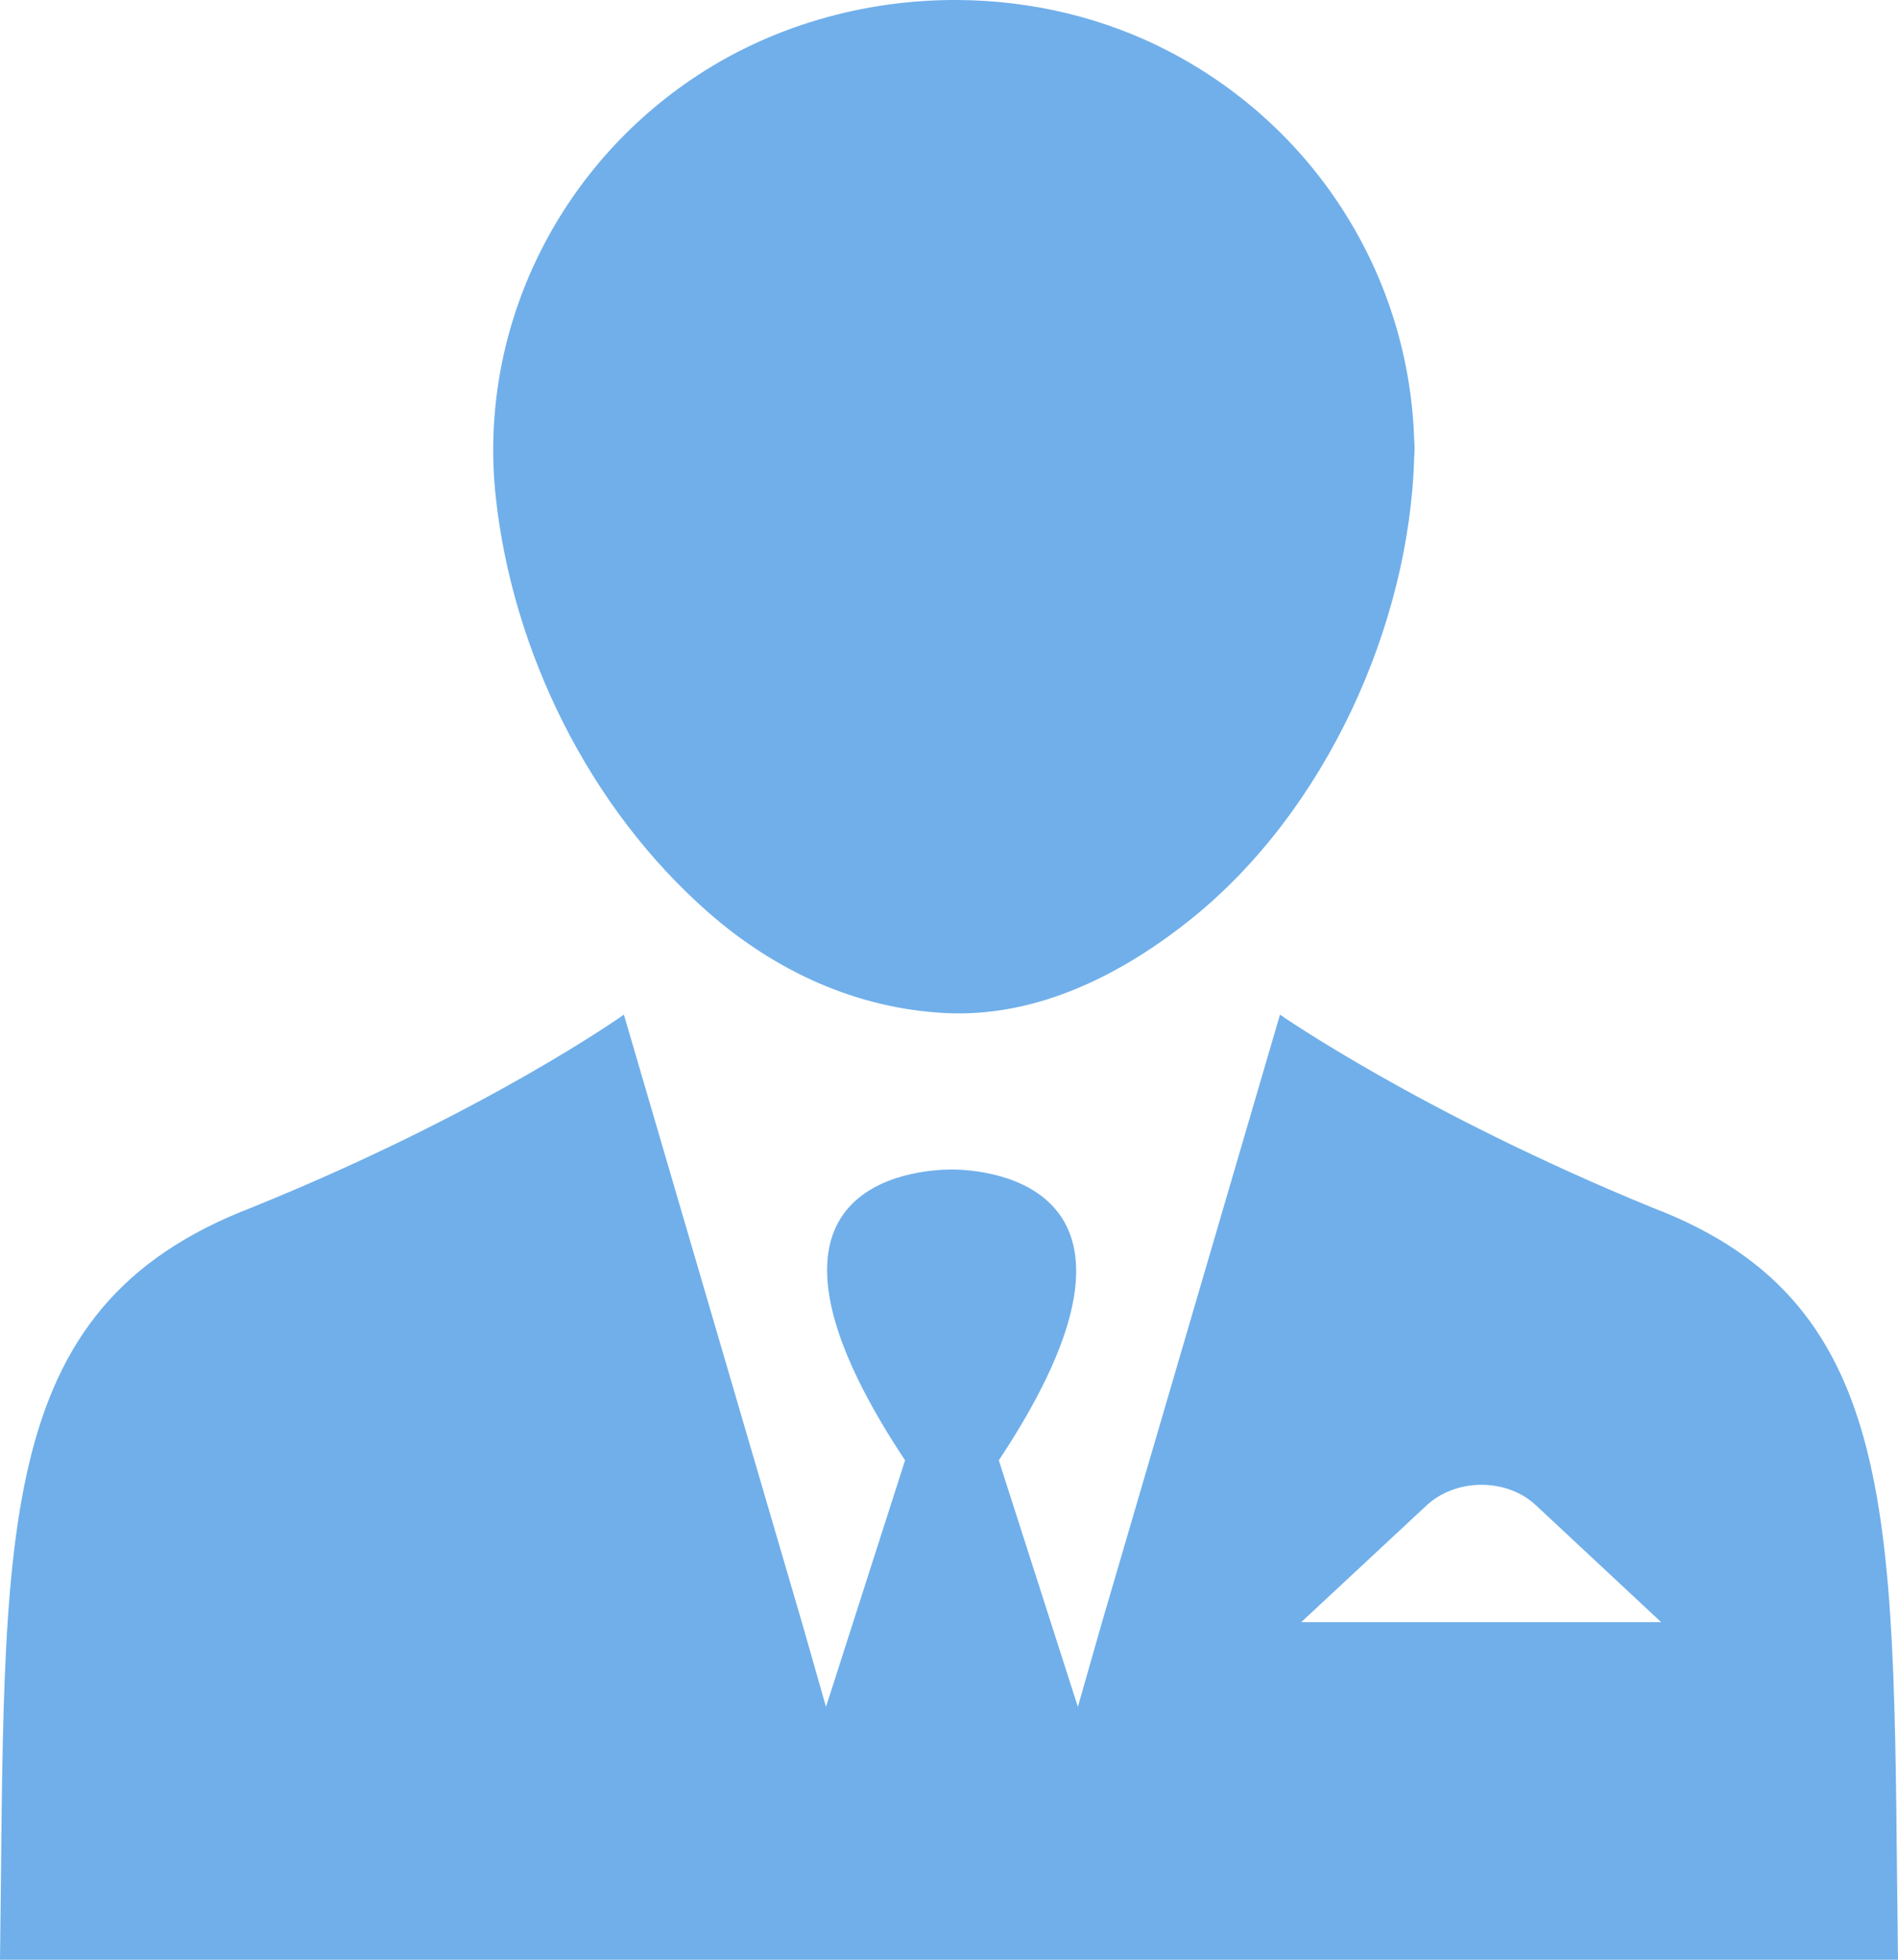
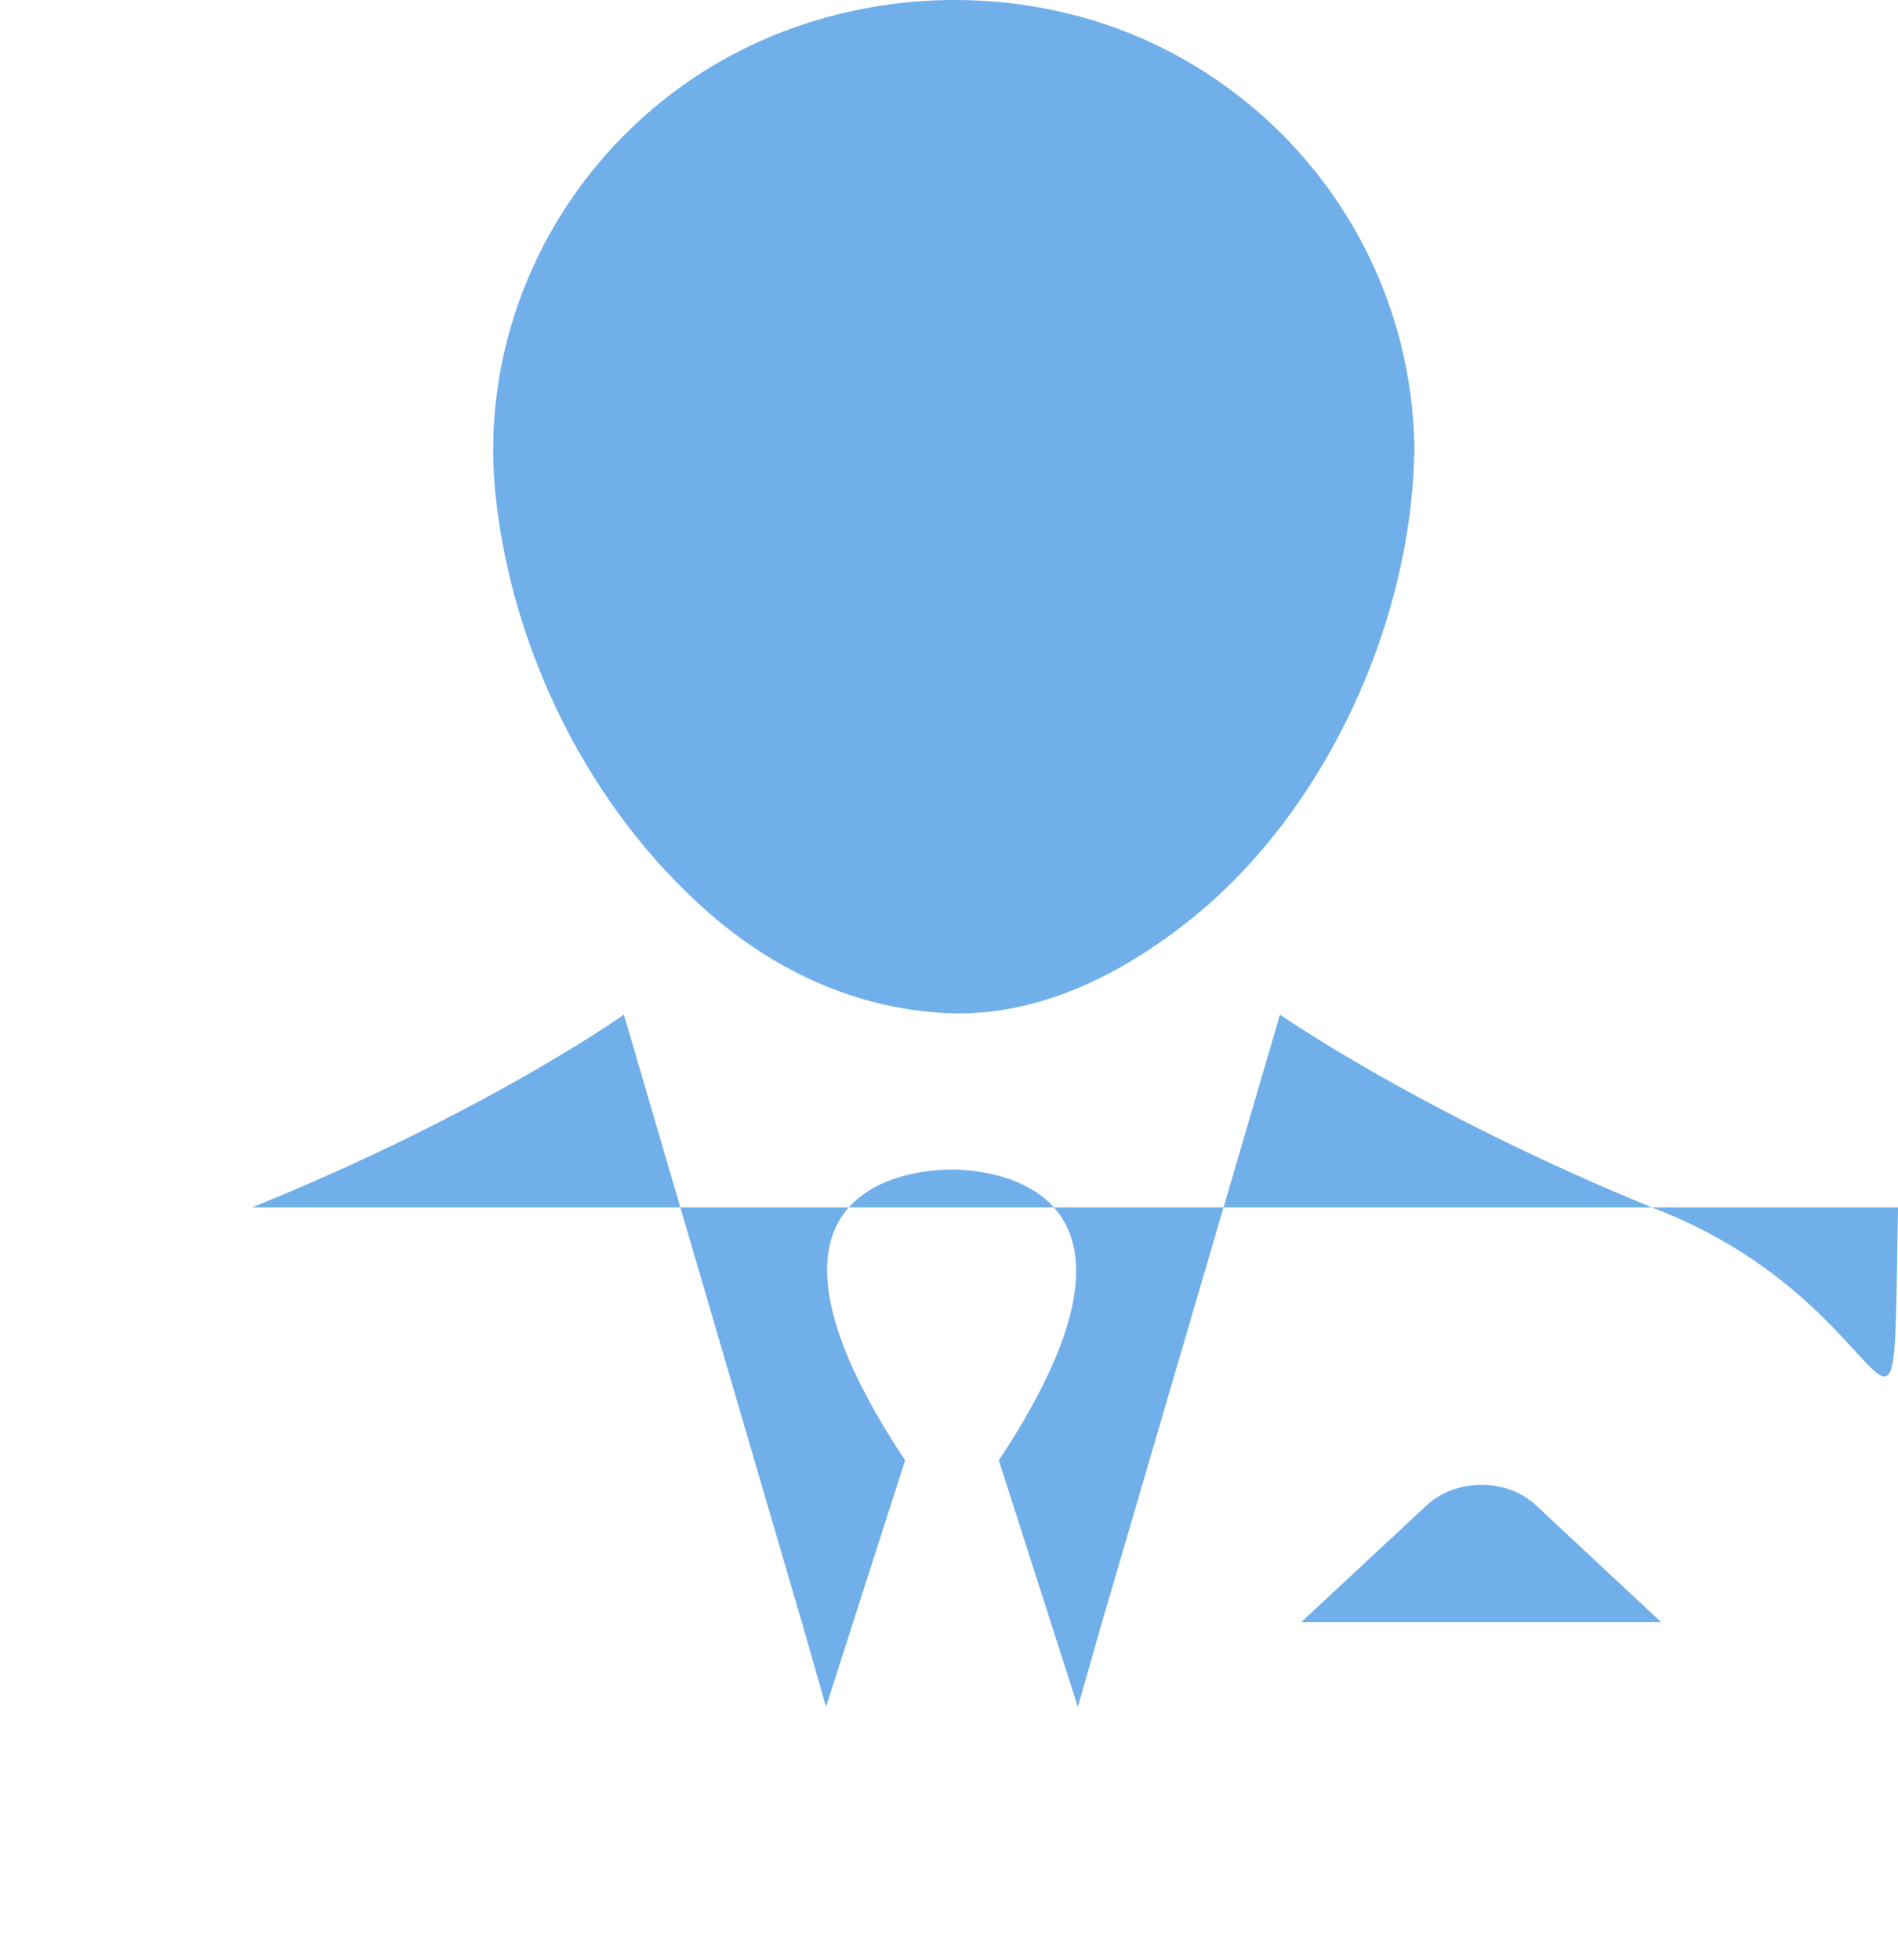
<svg xmlns="http://www.w3.org/2000/svg" width="62" height="64" viewBox="0 0 62 64" fill="none">
-   <path d="M31.292 0C28.208 -0.019 25.119 0.864 22.561 2.611C18.071 5.675 15.619 10.918 16.194 16.225C16.741 21.28 19.244 26.386 23.145 29.803C25.315 31.702 27.953 32.936 30.886 33.084C33.903 33.236 36.691 31.801 38.943 29.985C43.311 26.462 46.049 20.408 46.196 14.917C46.205 14.826 46.209 14.732 46.208 14.634C46.207 14.6 46.204 14.567 46.204 14.533C46.202 14.472 46.201 14.41 46.195 14.351C46.026 9.07 43.037 4.224 38.231 1.701C36.087 0.576 33.691 0.015 31.292 0ZM41.812 33.136L35.975 53.058L35.21 55.742L32.627 47.691C38.654 38.607 32.148 38.194 31.096 38.194C29.947 38.194 23.537 38.607 29.565 47.691L26.982 55.742L26.216 53.058L20.38 33.136C20.38 33.136 15.883 36.336 8.229 39.433C-0.383 42.736 0.191 50.168 0 64H31H62C61.809 50.065 62.383 42.633 53.963 39.433C46.404 36.336 41.812 33.136 41.812 33.136ZM48.384 48.49C49.039 48.487 49.693 48.71 50.175 49.161L54.264 52.976H42.505L46.593 49.17C47.075 48.72 47.73 48.492 48.384 48.49Z" fill="#70AFEA" />
+   <path d="M31.292 0C28.208 -0.019 25.119 0.864 22.561 2.611C18.071 5.675 15.619 10.918 16.194 16.225C16.741 21.28 19.244 26.386 23.145 29.803C25.315 31.702 27.953 32.936 30.886 33.084C33.903 33.236 36.691 31.801 38.943 29.985C43.311 26.462 46.049 20.408 46.196 14.917C46.205 14.826 46.209 14.732 46.208 14.634C46.207 14.6 46.204 14.567 46.204 14.533C46.202 14.472 46.201 14.41 46.195 14.351C46.026 9.07 43.037 4.224 38.231 1.701C36.087 0.576 33.691 0.015 31.292 0ZM41.812 33.136L35.975 53.058L35.21 55.742L32.627 47.691C38.654 38.607 32.148 38.194 31.096 38.194C29.947 38.194 23.537 38.607 29.565 47.691L26.982 55.742L26.216 53.058L20.38 33.136C20.38 33.136 15.883 36.336 8.229 39.433H31H62C61.809 50.065 62.383 42.633 53.963 39.433C46.404 36.336 41.812 33.136 41.812 33.136ZM48.384 48.49C49.039 48.487 49.693 48.71 50.175 49.161L54.264 52.976H42.505L46.593 49.17C47.075 48.72 47.73 48.492 48.384 48.49Z" fill="#70AFEA" />
</svg>